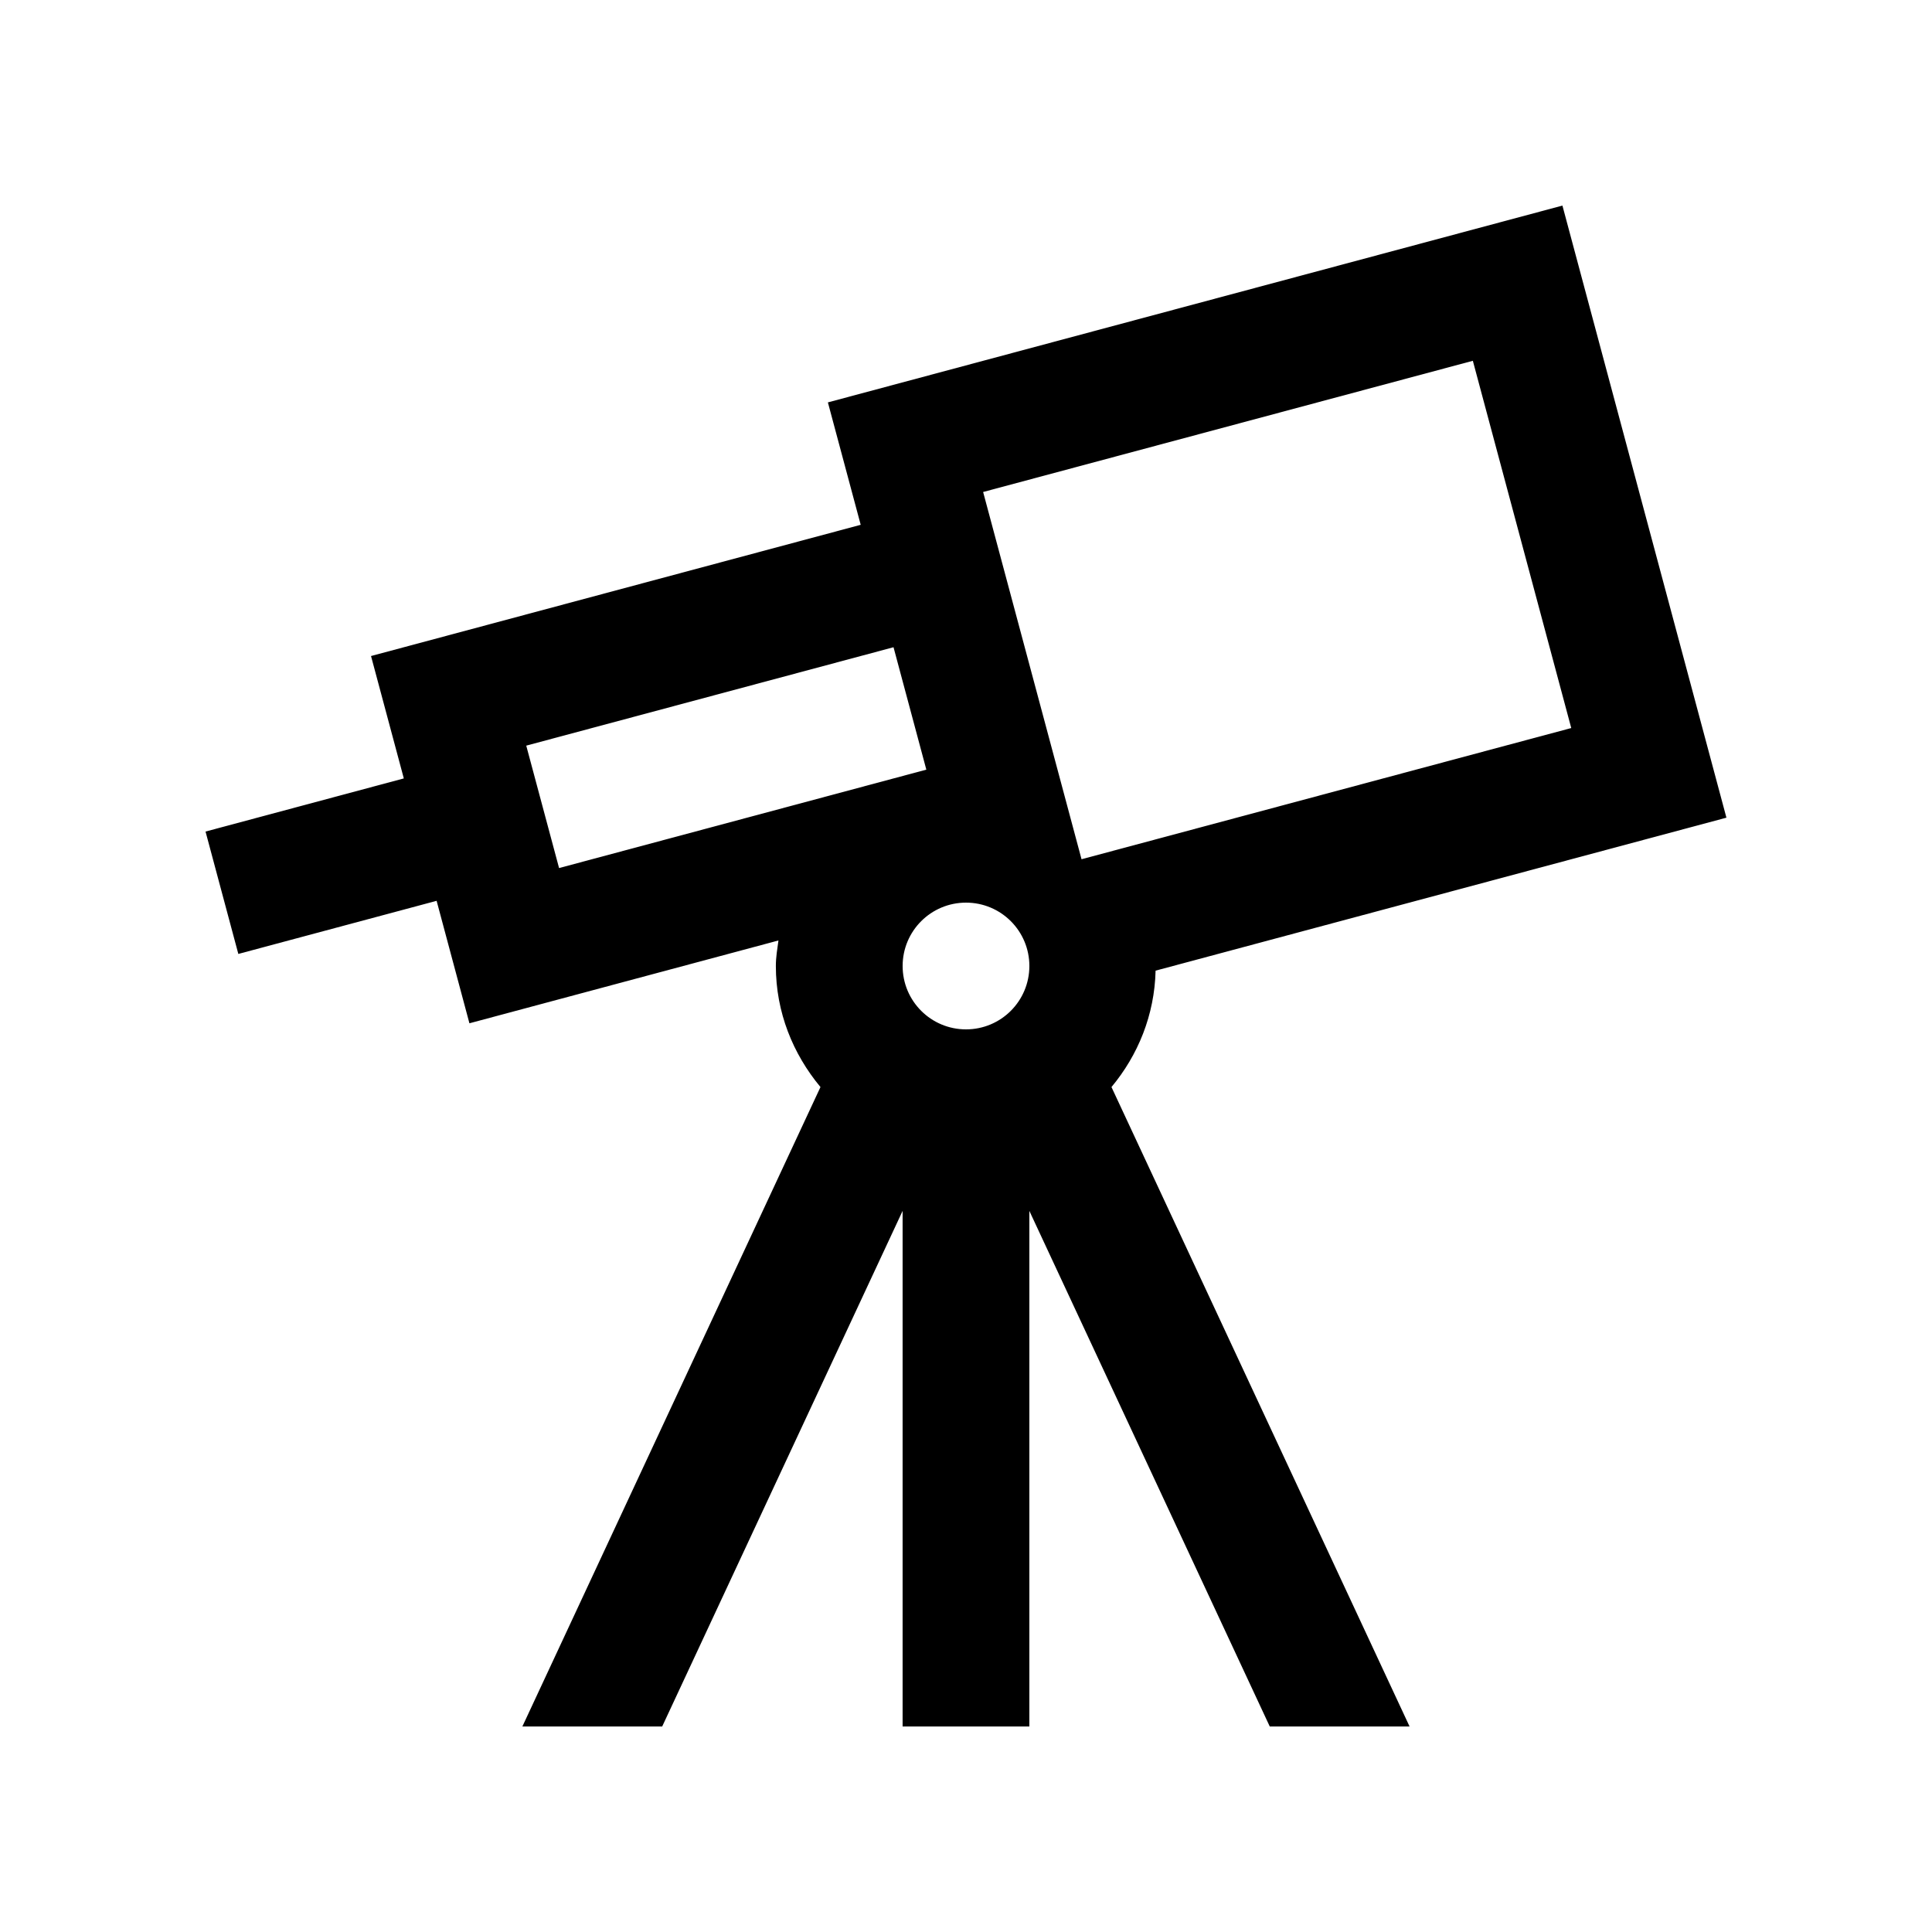
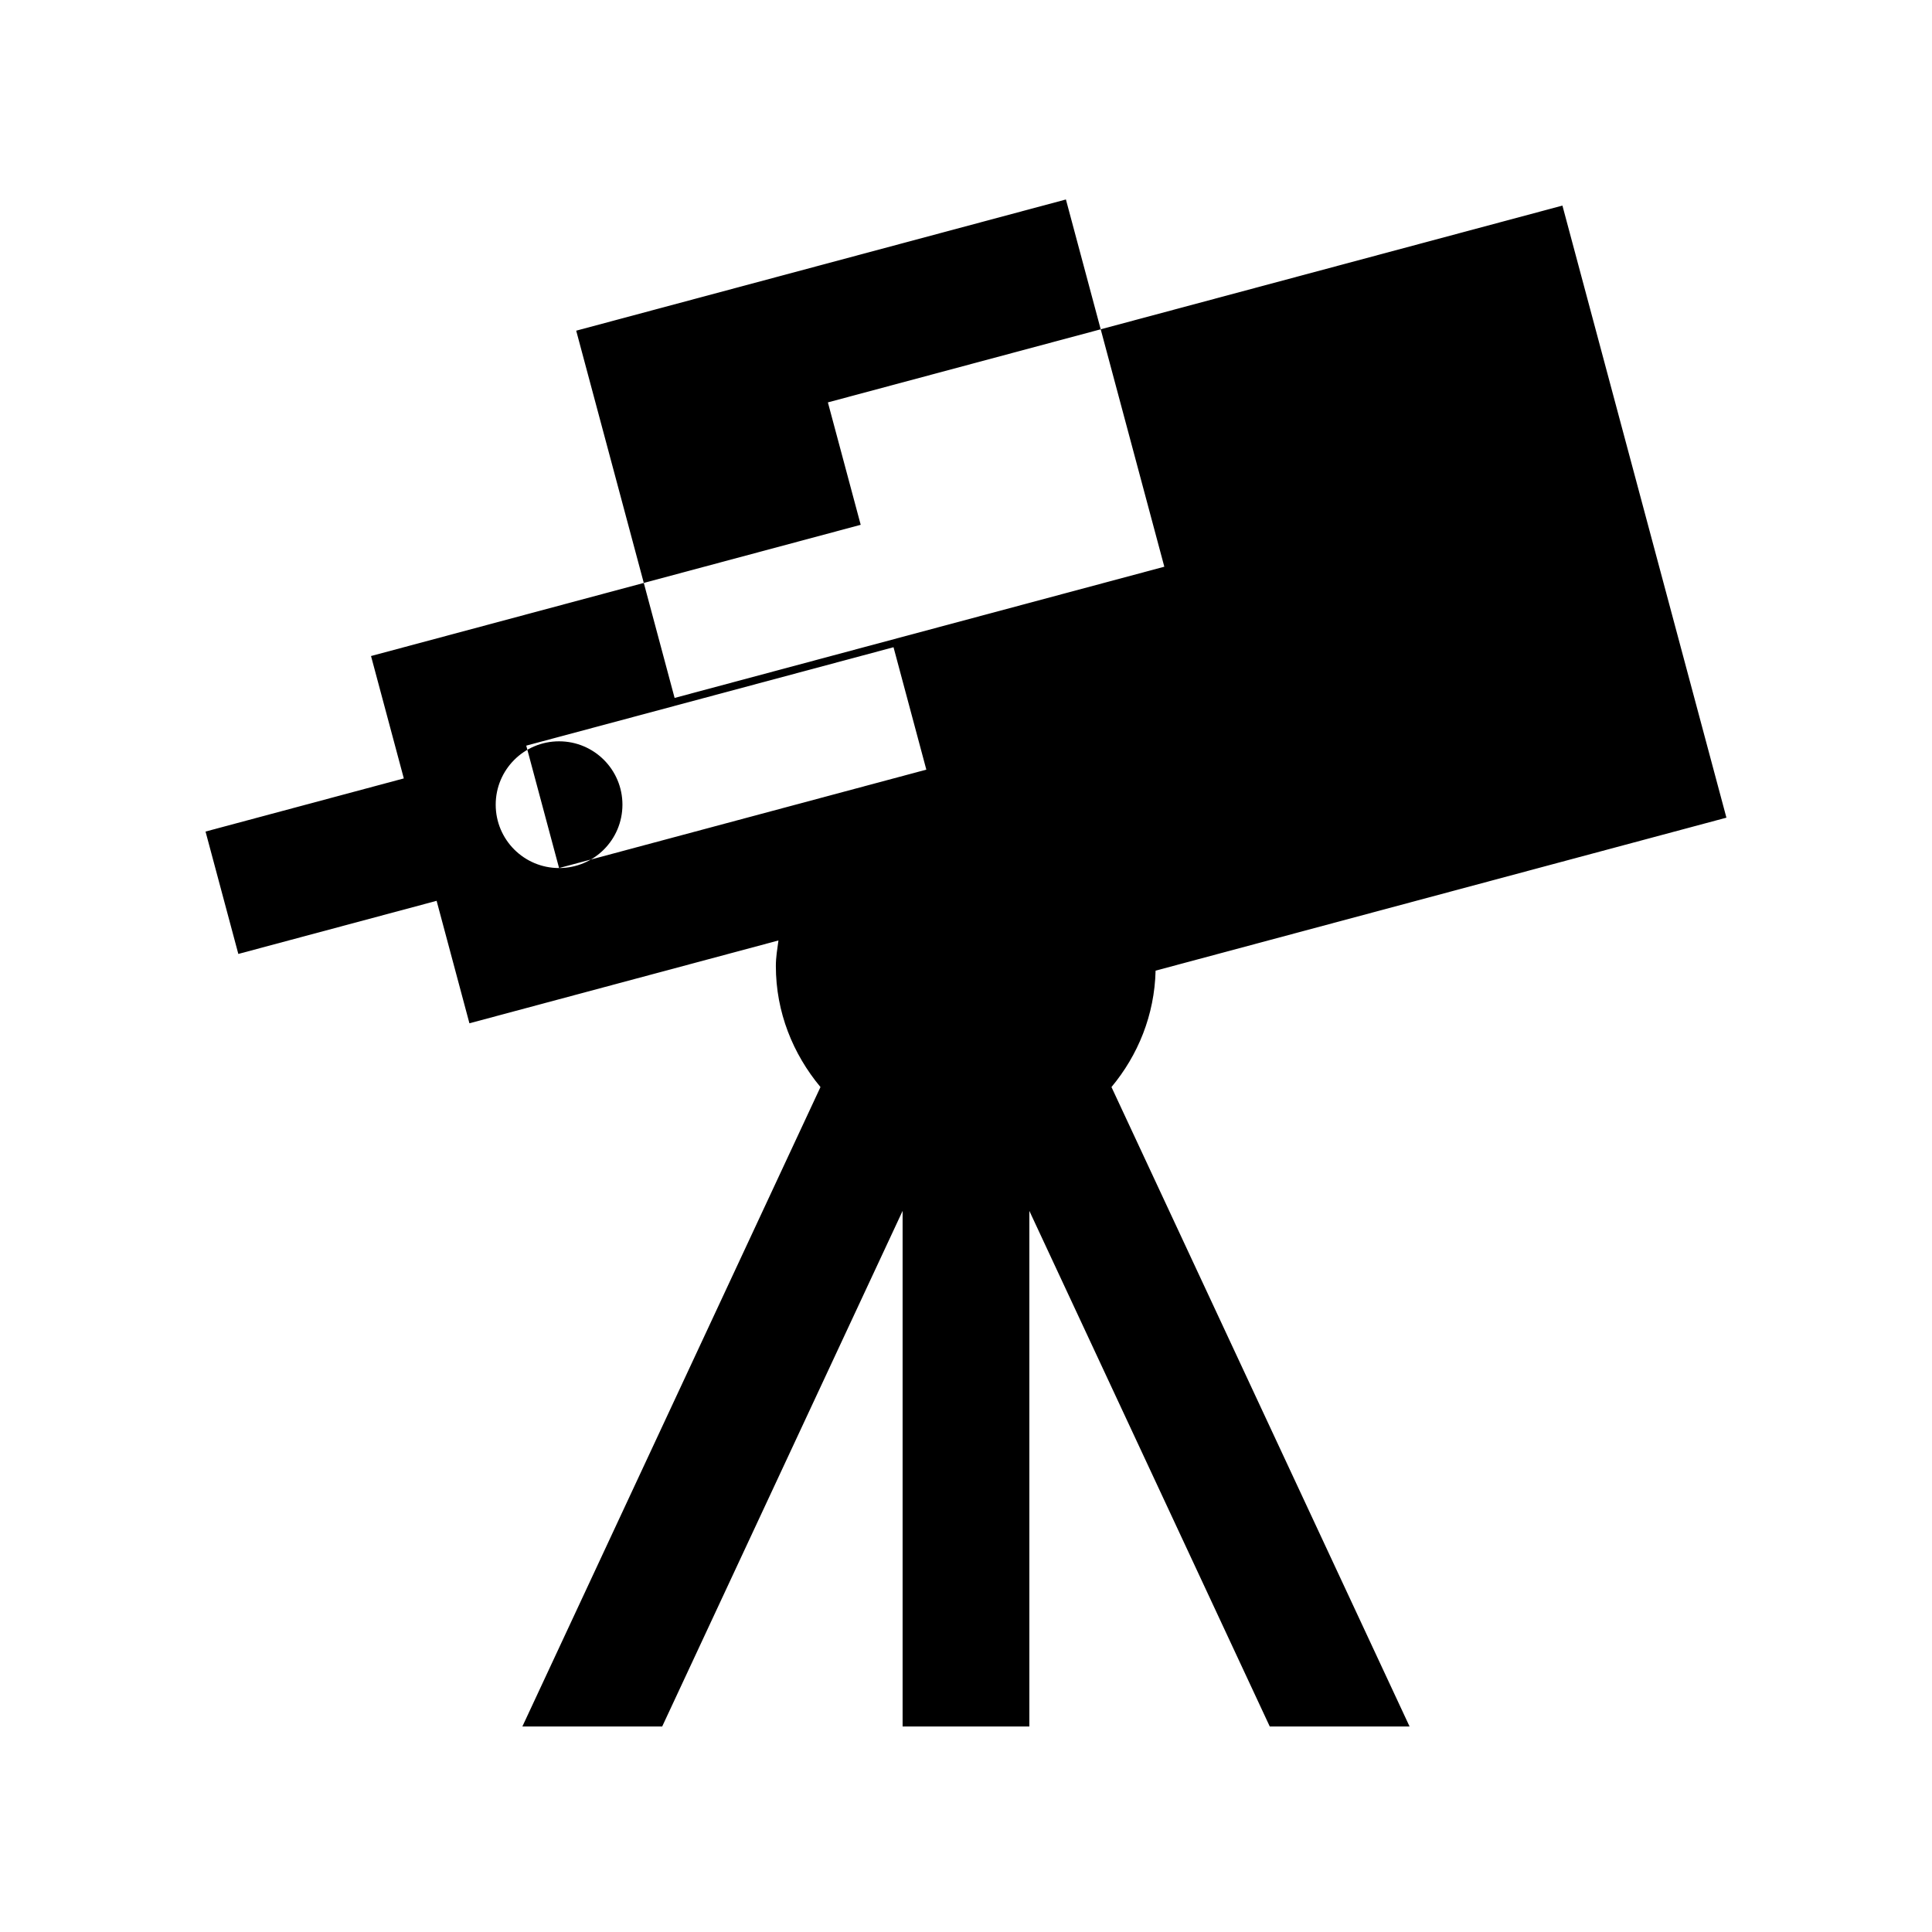
<svg xmlns="http://www.w3.org/2000/svg" fill="#000000" width="800px" height="800px" version="1.1" viewBox="144 144 512 512">
-   <path d="m450.25 401.23 151.27-40.539-43.461-162.21-194.66 52.156 8.695 32.441-129.77 34.777 8.691 32.434-52.547 14.082 8.691 32.434 52.547-14.078 8.695 32.457 81.895-21.949c-0.309 2.234-0.688 4.449-0.688 6.769 0 12.27 4.551 23.336 11.824 32.078l-78.996 169.45h37.051l63.711-136.63v136.63h33.59v-136.63l63.707 136.63h37.051l-78.996-169.45c7.035-8.449 11.414-19.09 11.691-30.852zm-158.09-27.188-8.699-32.441 97.332-26.078 8.695 32.441zm107.84 42.75c-9.281 0-16.793-7.508-16.793-16.793 0-9.281 7.512-16.793 16.793-16.793 9.285 0 16.793 7.512 16.793 16.793-0.004 9.289-7.508 16.793-16.793 16.793zm4.539-142.41 129.78-34.77 26.078 97.324-129.78 34.77z" />
+   <path d="m450.25 401.23 151.27-40.539-43.461-162.21-194.66 52.156 8.695 32.441-129.77 34.777 8.691 32.434-52.547 14.082 8.691 32.434 52.547-14.078 8.695 32.457 81.895-21.949c-0.309 2.234-0.688 4.449-0.688 6.769 0 12.27 4.551 23.336 11.824 32.078l-78.996 169.45h37.051l63.711-136.63v136.63h33.59v-136.63l63.707 136.63h37.051l-78.996-169.45c7.035-8.449 11.414-19.09 11.691-30.852zm-158.09-27.188-8.699-32.441 97.332-26.078 8.695 32.441zc-9.281 0-16.793-7.508-16.793-16.793 0-9.281 7.512-16.793 16.793-16.793 9.285 0 16.793 7.512 16.793 16.793-0.004 9.289-7.508 16.793-16.793 16.793zm4.539-142.41 129.78-34.77 26.078 97.324-129.78 34.77z" />
</svg>